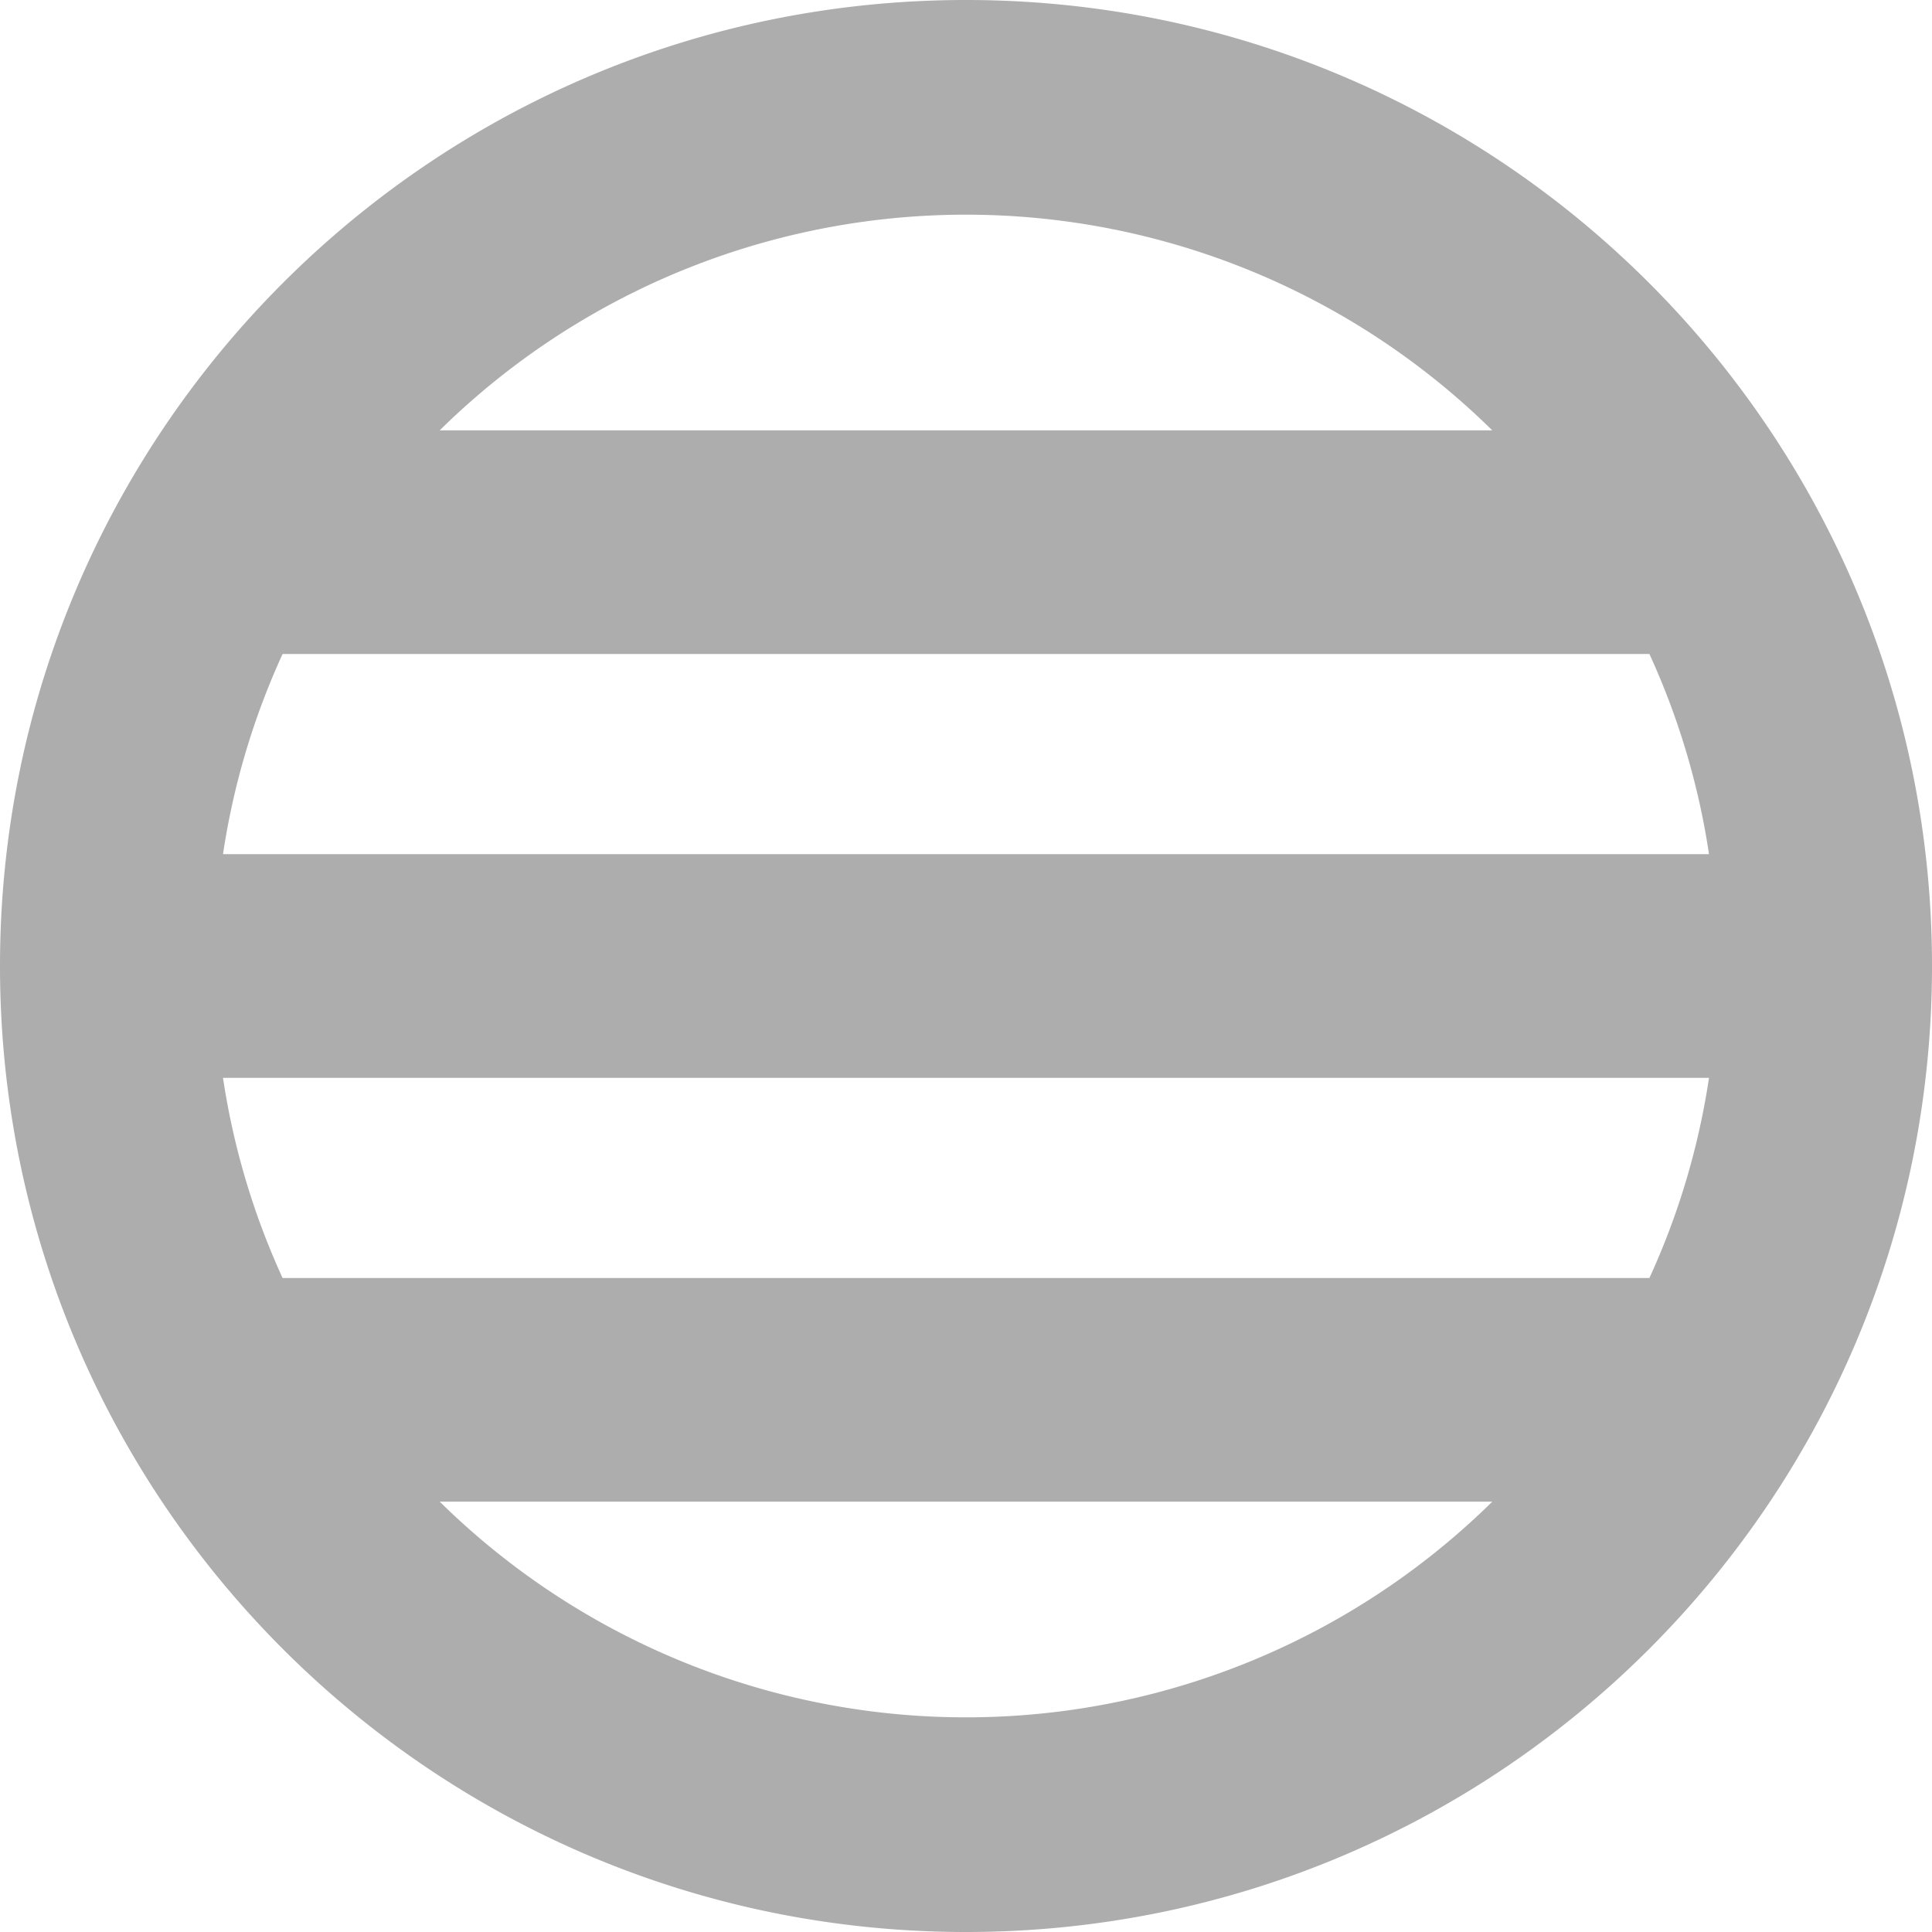
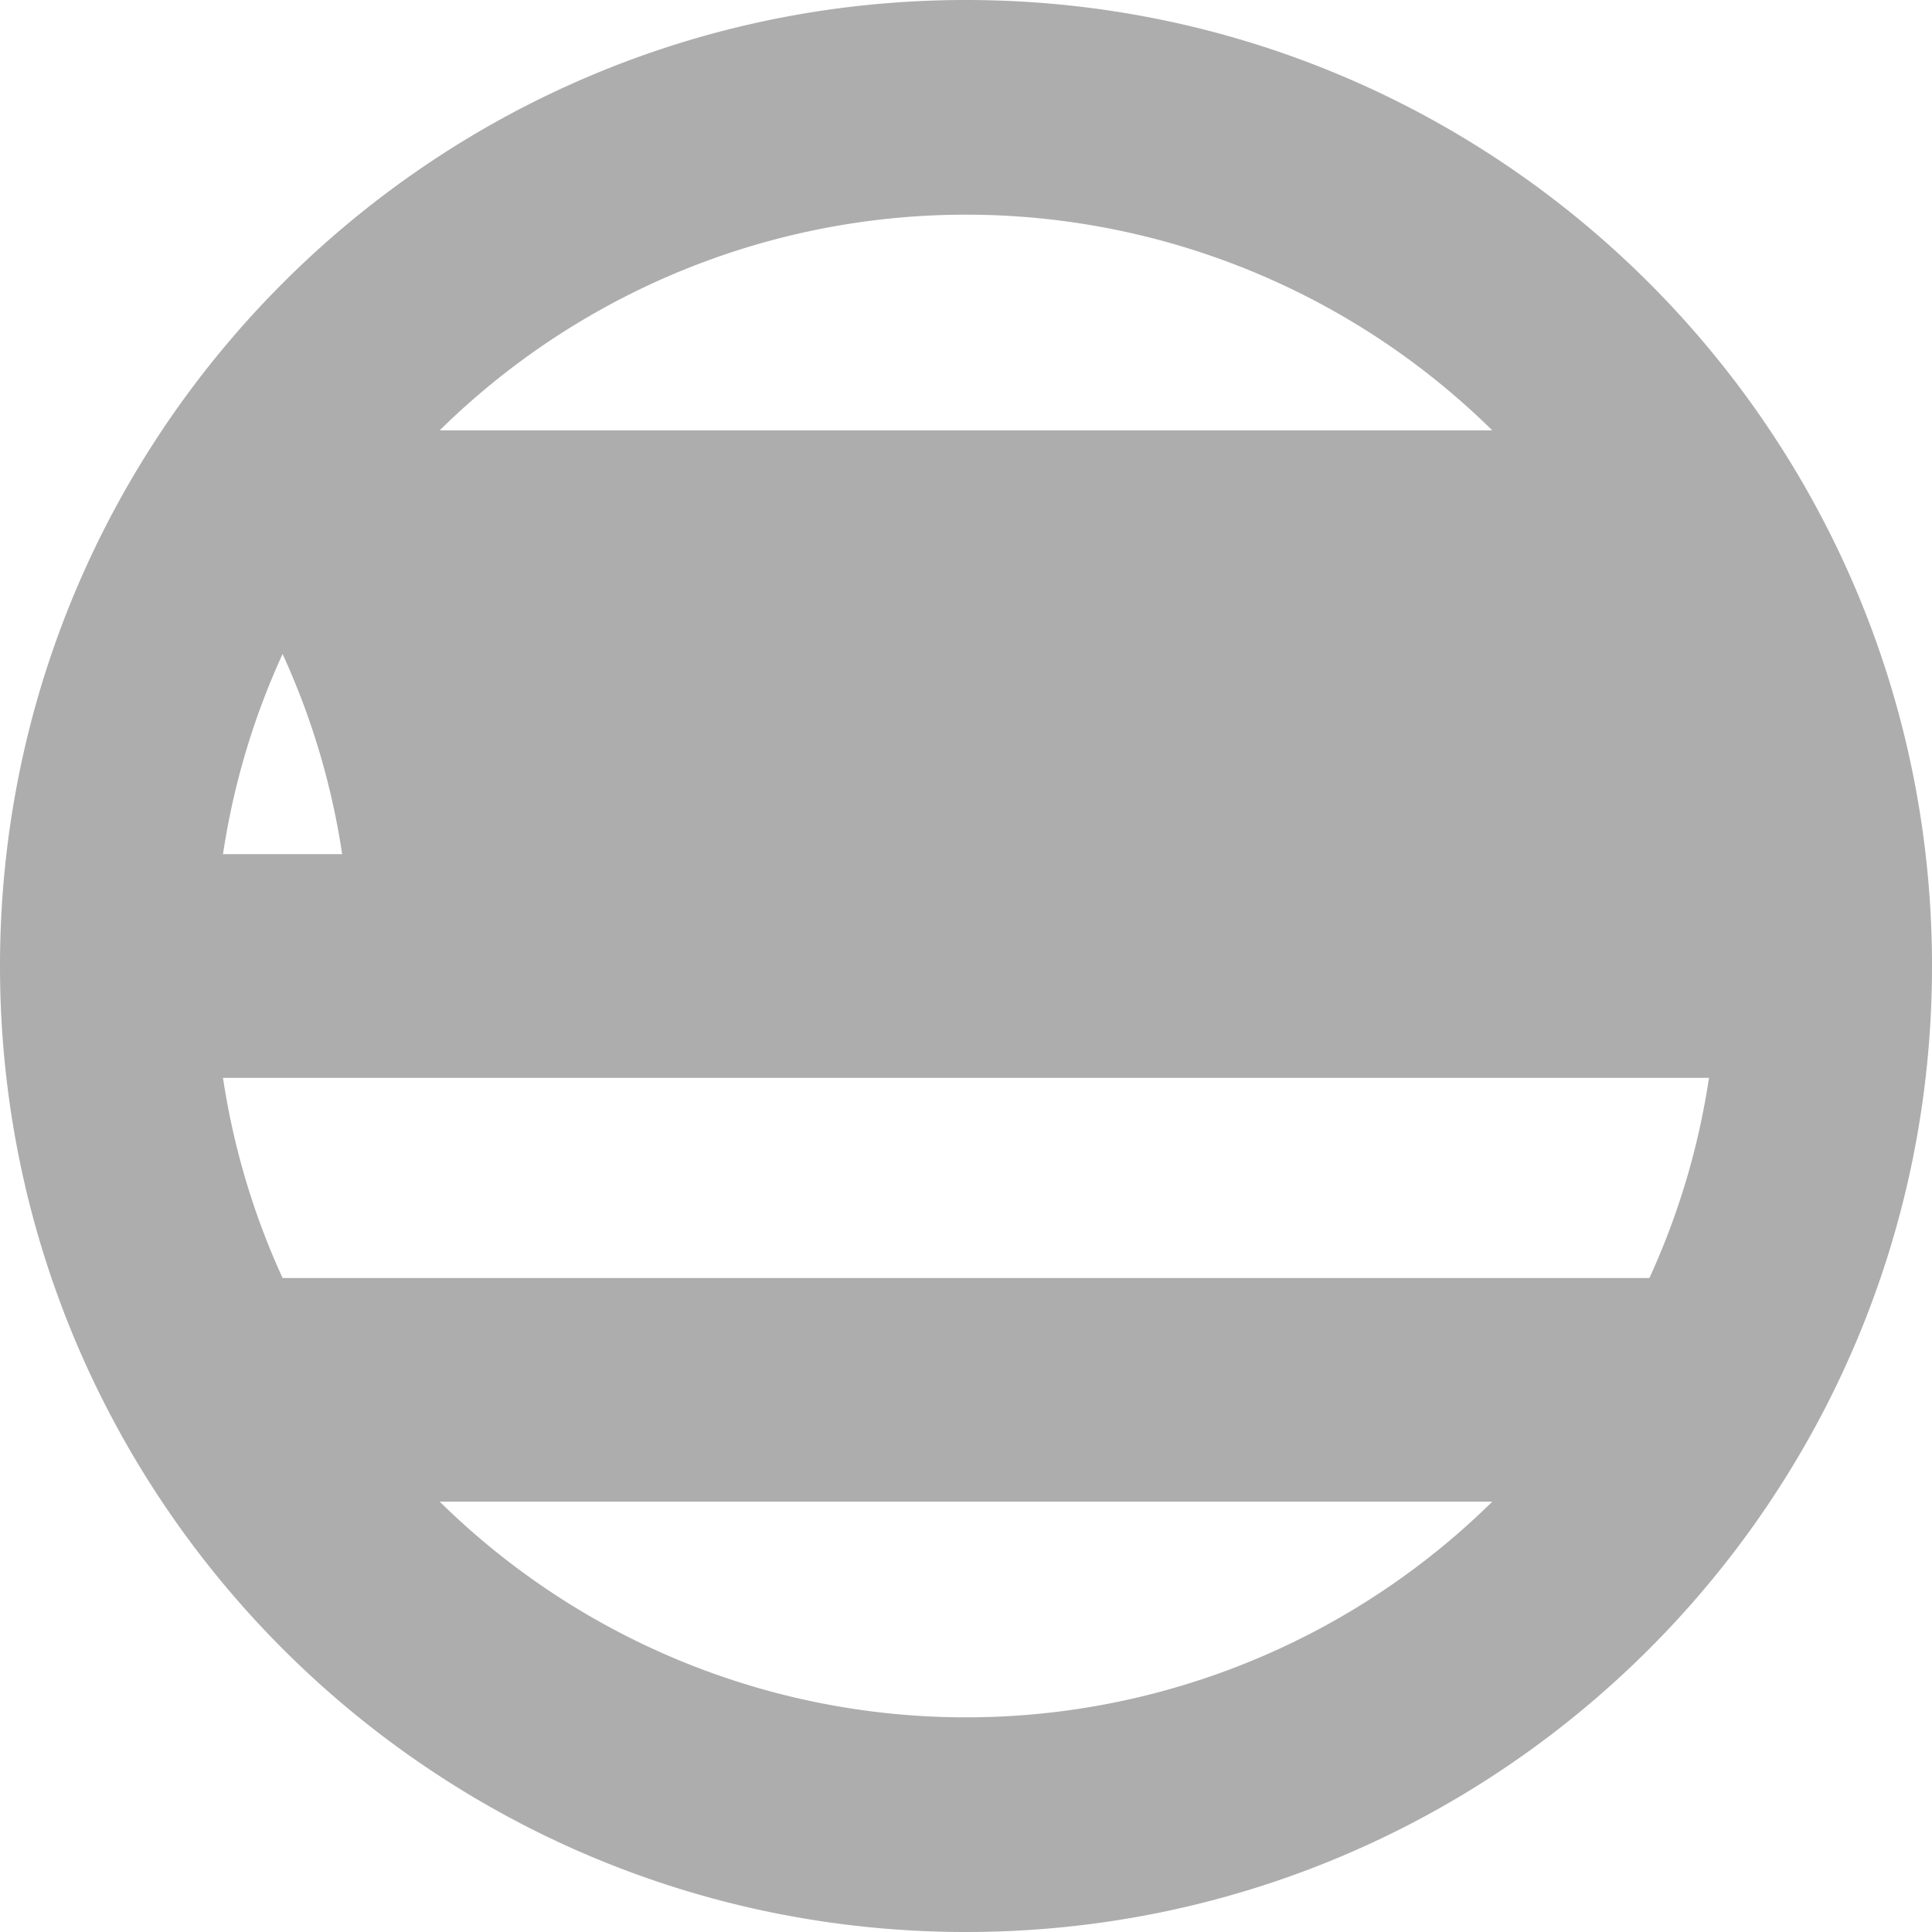
<svg xmlns="http://www.w3.org/2000/svg" id="favicon" width="386.23" height="386.23" viewBox="0 0 386.23 386.23">
  <style>
    path {
        fill: #adadad;
    }
    @media (prefers-color-scheme: dark) {
        path {
            fill: #faa;
        }
    }
</style>
-   <path id="パス_1" data-name="パス 1" d="M193.116,0C86.461,0,0,86.461,0,193.116S86.461,386.23,193.116,386.23s193.115-86.46,193.115-193.115S299.77,0,193.116,0M56.491,255.486A148.922,148.922,0,0,1,44.58,215.472H341.65a148.922,148.922,0,0,1-11.911,40.014ZM44.58,170.759a148.921,148.921,0,0,1,11.911-40.014H329.74a148.921,148.921,0,0,1,11.911,40.014ZM298.326,86.032H87.9a149.923,149.923,0,0,1,210.421,0M87.9,300.2H298.326a149.92,149.92,0,0,1-210.421,0" transform="translate(0 0)" fill="#adadad" />
+   <path id="パス_1" data-name="パス 1" d="M193.116,0C86.461,0,0,86.461,0,193.116S86.461,386.23,193.116,386.23s193.115-86.46,193.115-193.115S299.77,0,193.116,0M56.491,255.486A148.922,148.922,0,0,1,44.58,215.472H341.65a148.922,148.922,0,0,1-11.911,40.014ZM44.58,170.759a148.921,148.921,0,0,1,11.911-40.014a148.921,148.921,0,0,1,11.911,40.014ZM298.326,86.032H87.9a149.923,149.923,0,0,1,210.421,0M87.9,300.2H298.326a149.92,149.92,0,0,1-210.421,0" transform="translate(0 0)" fill="#adadad" />
</svg>